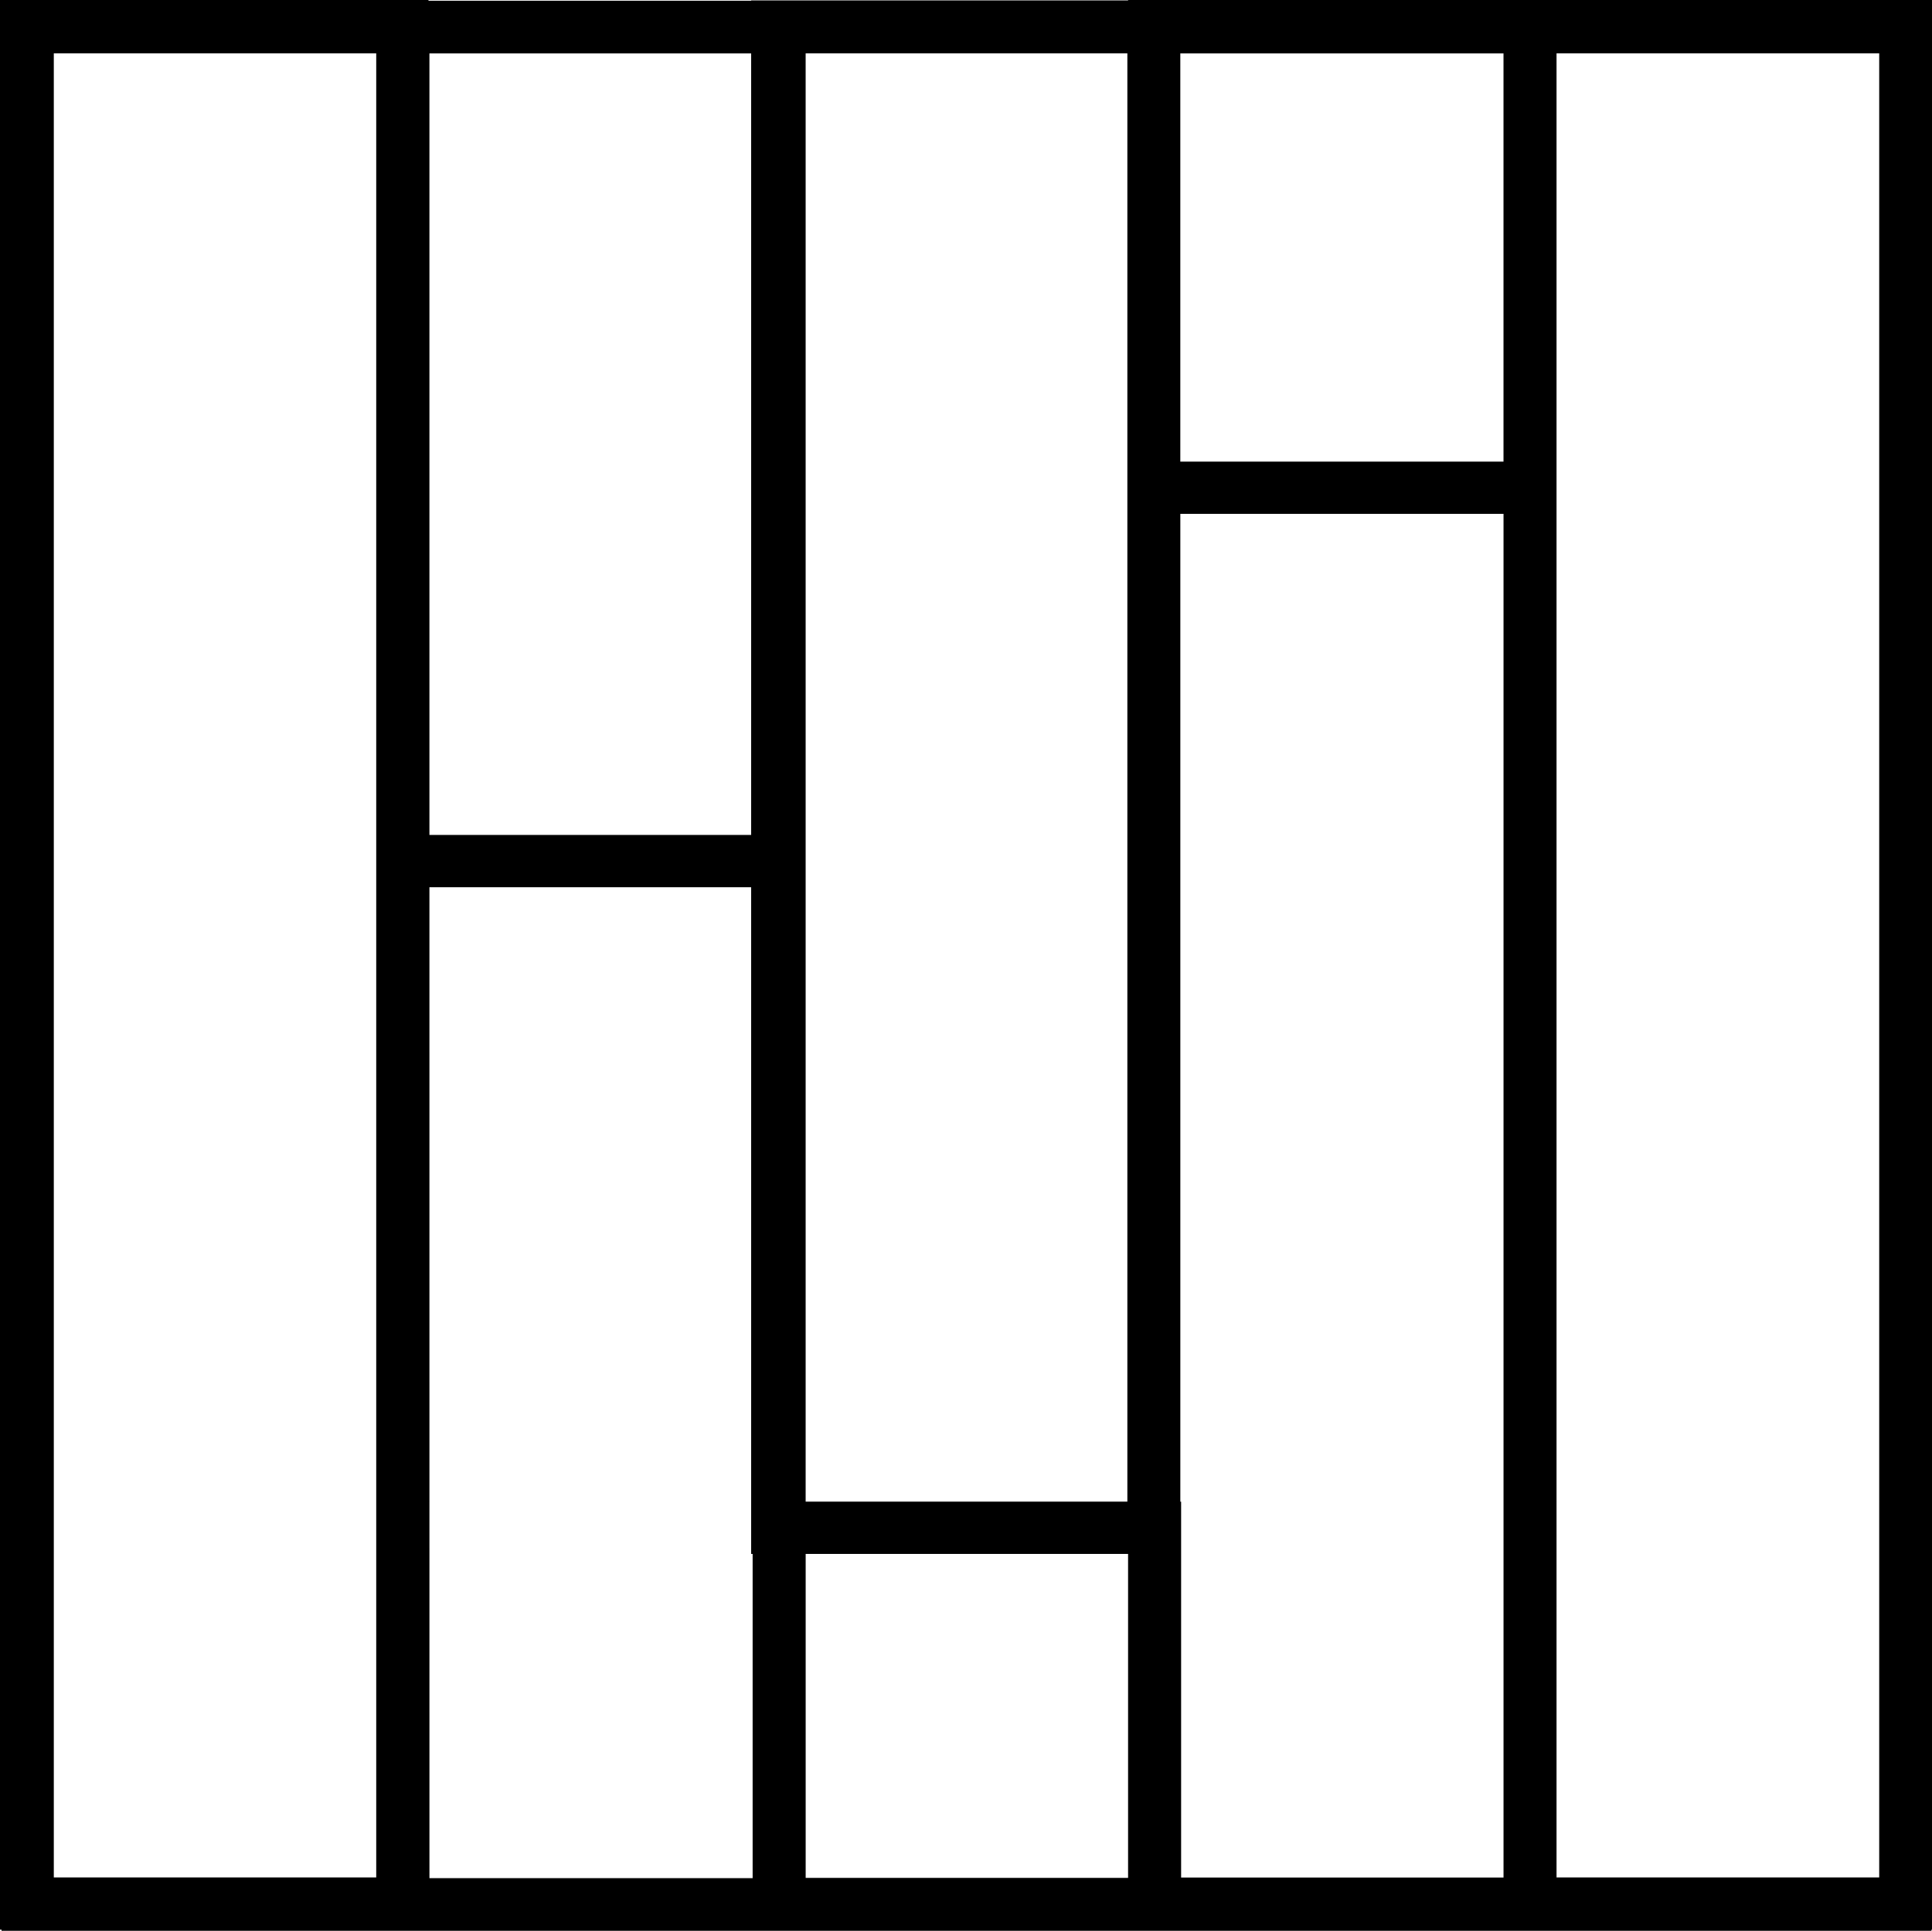
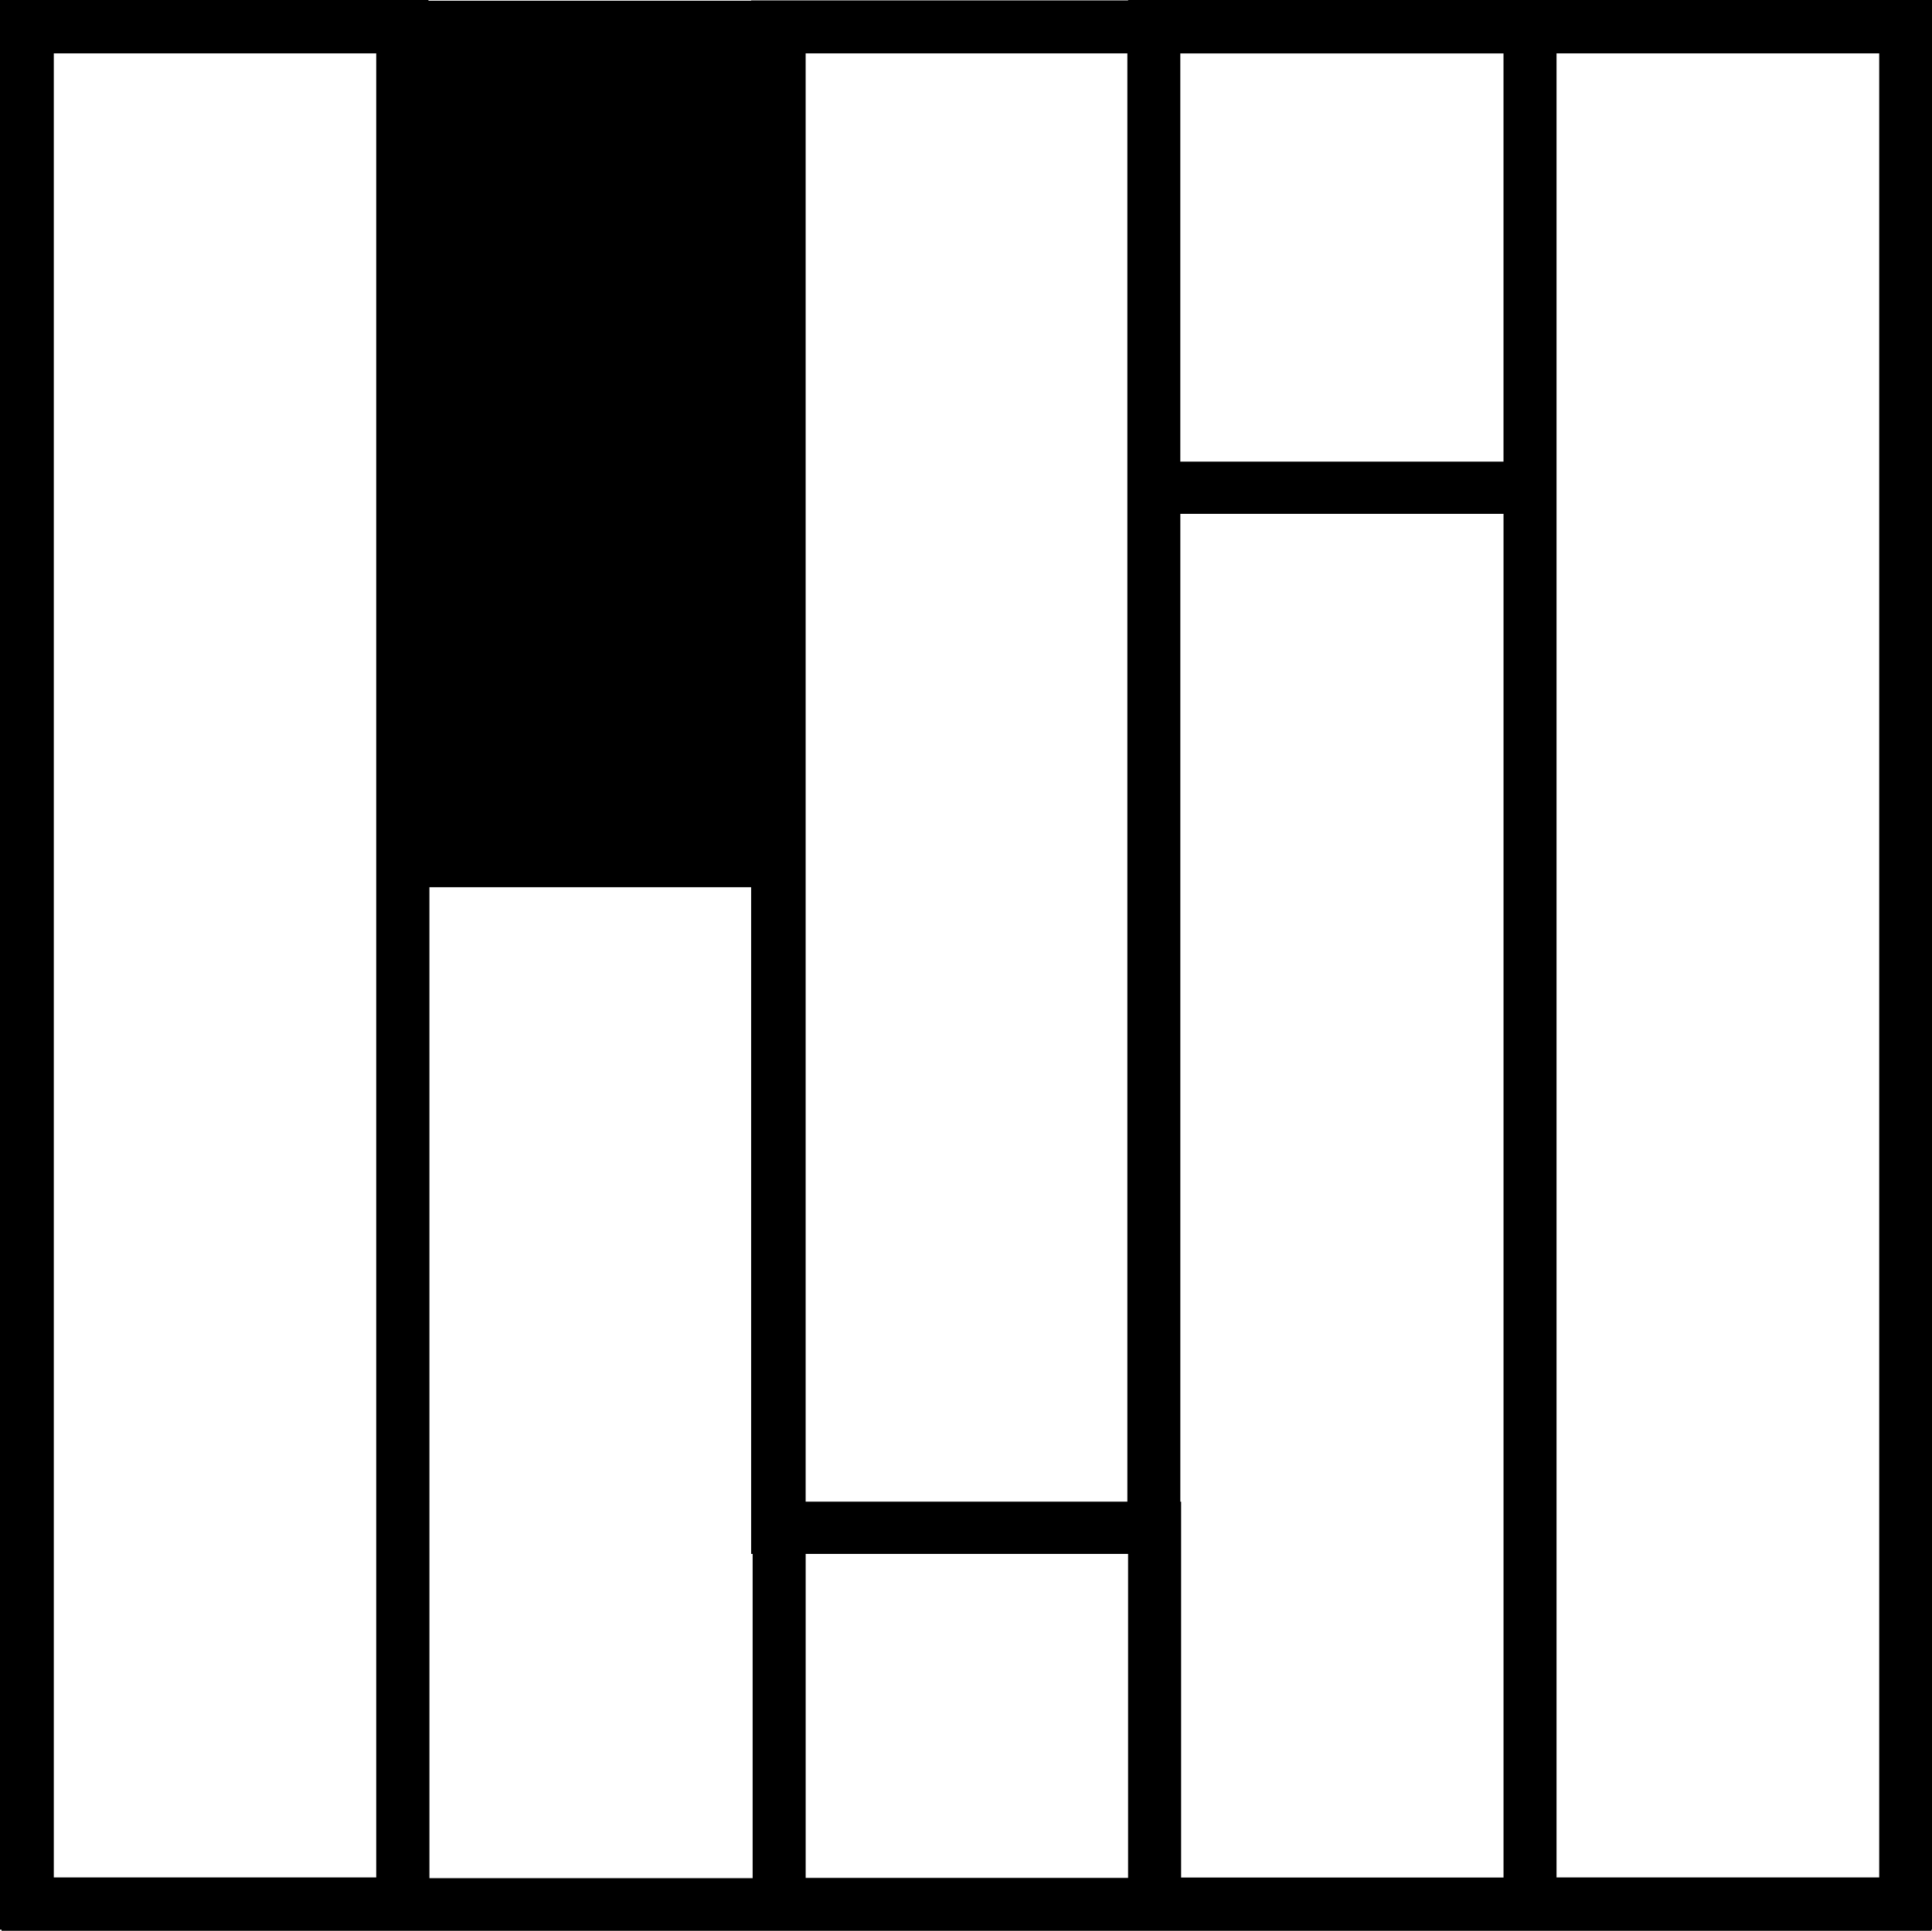
<svg xmlns="http://www.w3.org/2000/svg" width="110.92" height="110.864" viewBox="0 0 110.92 110.864">
  <g transform="translate(-16.111 -16.136)">
-     <path d="M-1234.911-639.136v-.064H-1235V-750h24.6v.04h18.525v-.017h21.641V-750h21.555v0h24.6v110.8h-.031v.064Zm24.566-3.022h18.555v-18.619h-.086v-38.281h-18.47Zm40.11-.017v-18.6h-18.51v18.6Zm21.555-.019v-78.3h-18.555v56.719h.045v21.581Zm21.569-.006V-746.935h-18.525V-642.2Zm-86.289,0V-746.935h-18.511V-642.2Zm43.124-21.577v-83.157h-18.47v83.157Zm-40.07-38.282h18.47v-44.875h-18.47Zm43.11-21.436h18.555v-23.439h-18.555Z" transform="translate(1251.111 766.136)" />
+     <path d="M-1234.911-639.136v-.064H-1235V-750h24.6v.04h18.525v-.017h21.641V-750h21.555v0h24.6v110.8h-.031v.064Zm24.566-3.022h18.555v-18.619h-.086v-38.281h-18.47Zm40.11-.017v-18.6h-18.51v18.6Zm21.555-.019v-78.3h-18.555v56.719h.045v21.581Zm21.569-.006V-746.935h-18.525V-642.2Zm-86.289,0V-746.935h-18.511V-642.2Zm43.124-21.577v-83.157h-18.47v83.157Zm-40.07-38.282h18.47h-18.47Zm43.11-21.436h18.555v-23.439h-18.555Z" transform="translate(1251.111 766.136)" />
  </g>
</svg>